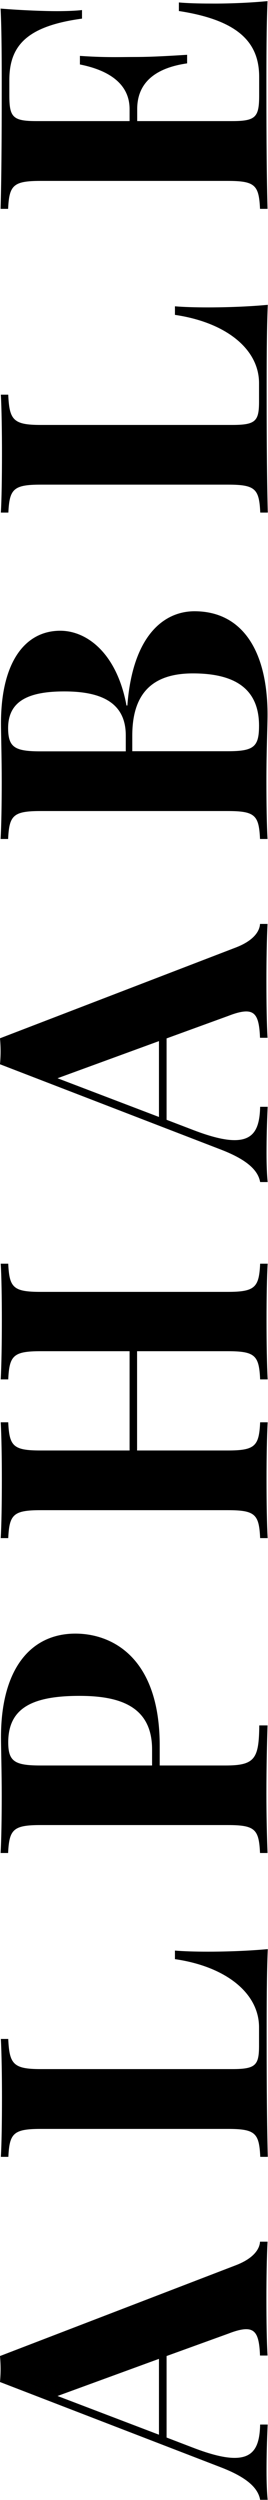
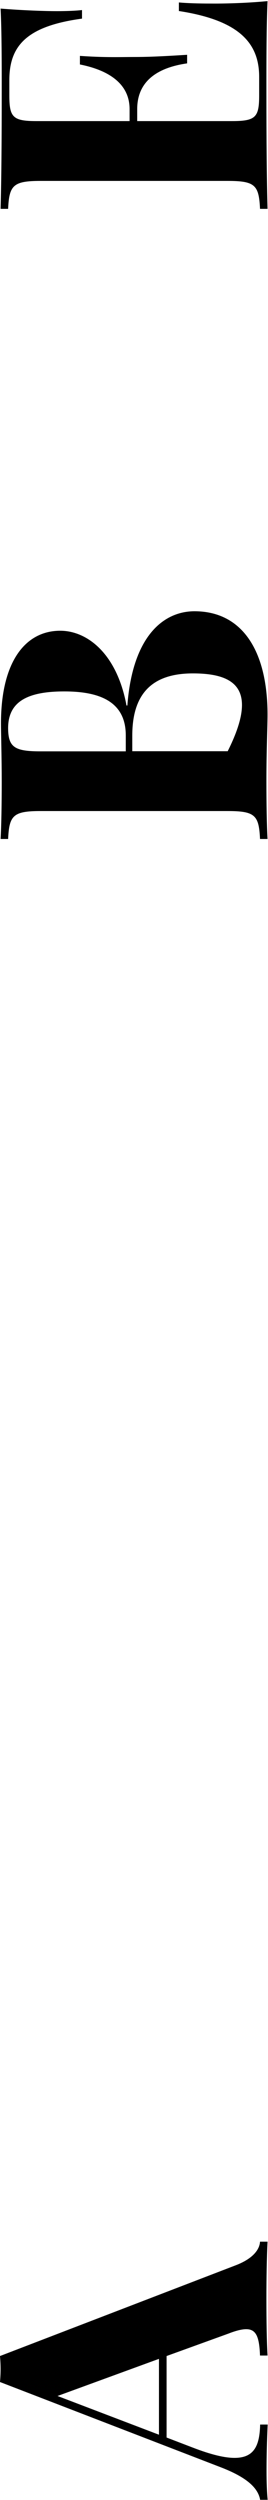
<svg xmlns="http://www.w3.org/2000/svg" width="79" height="735" viewBox="0 0 79 735" fill="none">
  <path d="M69.544 665.957C74.872 663.903 76.539 661.128 76.647 659.038L78.858 659.038C78.641 663.398 78.532 669.74 78.532 675.758C78.532 682.569 78.641 688.875 78.858 692.514L76.647 692.514C76.43 687.253 75.633 684.767 72.589 684.767C71.284 684.767 69.544 685.199 67.334 686.064L49.105 692.658L49.105 716.621L56.824 719.576C62.26 721.666 66.21 722.603 69.146 722.603C75.017 722.603 76.539 718.856 76.684 712.802L78.894 712.802C78.677 717.811 78.568 721.955 78.568 726.495C78.568 729.738 78.677 732.729 78.894 734.927L76.684 734.927C76.104 731.684 73.205 728.477 65.014 725.342L-1.5137e-06 700.298C0.109 699.109 0.181 697.811 0.181 696.478C0.181 695.181 0.109 693.848 -1.84762e-06 692.658L69.544 665.957ZM16.96 704.406L46.858 715.793L46.858 693.487L16.96 704.406Z" fill="black" />
-   <path d="M2.428 599.364C2.754 606.824 3.878 608.301 11.996 608.301L68.421 608.301C75.379 608.301 76.358 607.184 76.358 601.382L76.358 596.013C76.358 585.851 66.392 578.104 51.57 575.978L51.57 573.456C54.106 573.672 57.549 573.78 61.354 573.78C64.833 573.78 71.973 573.672 78.931 573.023C78.605 580.482 78.605 590.824 78.605 598.247C78.605 605.598 78.605 622.102 78.931 634.102L76.72 634.102C76.394 627.111 75.271 625.886 67.153 625.886L12.032 625.886C3.95 625.886 2.791 627.183 2.464 634.102L0.254 634.102C0.471 630.39 0.58 623.796 0.58 616.733C0.58 610.319 0.471 603.508 0.254 599.437L2.428 599.437L2.428 599.364Z" fill="black" />
-   <path d="M66.464 519.043C75.162 519.043 76.321 517.062 76.43 507.26L78.858 507.26C78.713 511.764 78.532 519.476 78.532 527.295C78.532 533.638 78.677 539.98 78.858 544.772L76.648 544.772C76.321 537.782 75.198 536.556 67.08 536.556L11.959 536.556C3.878 536.556 2.718 537.854 2.392 544.772L0.181 544.772C0.399 541.061 0.507 534.25 0.507 528.052C0.507 520.845 0.29 513.53 0.29 510.756C0.29 490.288 9.314 480.27 22.215 480.27C32.942 480.27 47.076 487.189 47.076 513.17L47.076 519.043L66.464 519.043ZM11.959 519.043L44.829 519.043L44.829 514.323C44.829 501.314 34.754 498.576 23.411 498.576C9.422 498.576 2.428 502.215 2.428 512.233C2.428 517.854 4.313 519.043 11.959 519.043Z" fill="black" />
-   <path d="M2.428 371.517C2.754 378.544 3.878 379.805 11.995 379.805L67.116 379.805C75.198 379.805 76.358 378.472 76.684 371.517L78.894 371.517C78.677 375.121 78.568 381.463 78.568 388.237C78.568 394.652 78.677 401.462 78.894 405.534L76.684 405.534C76.358 398.507 75.234 397.246 67.116 397.246L40.408 397.246L40.408 426.434L67.116 426.434C75.198 426.434 76.358 425.137 76.684 418.146L78.894 418.146C78.677 422.11 78.568 428.668 78.568 434.83C78.568 441.857 78.677 448.487 78.894 452.199L76.684 452.199C76.358 445.208 75.234 443.983 67.116 443.983L11.995 443.983C3.914 443.983 2.754 445.28 2.428 452.199L0.217 452.199C0.435 448.487 0.544 441.893 0.544 434.83C0.544 428.704 0.435 422.146 0.217 418.146L2.428 418.146C2.754 425.173 3.878 426.434 11.995 426.434L38.197 426.434L38.197 397.246L11.995 397.246C3.914 397.246 2.754 398.543 2.428 405.534L0.217 405.534C0.435 401.462 0.544 394.615 0.544 388.237C0.544 381.463 0.435 375.121 0.217 371.517L2.428 371.517Z" fill="black" />
-   <path d="M69.544 278.548C74.872 276.494 76.539 273.719 76.647 271.629L78.858 271.629C78.641 275.989 78.532 282.331 78.532 288.349C78.532 295.196 78.641 301.466 78.858 305.105L76.647 305.105C76.43 299.844 75.633 297.358 72.589 297.358C71.284 297.358 69.544 297.79 67.334 298.655L49.105 305.286L49.105 329.213L56.824 332.167C62.26 334.257 66.21 335.194 69.146 335.194C75.017 335.194 76.539 331.447 76.684 325.393L78.894 325.393C78.677 330.402 78.568 334.546 78.568 339.086C78.568 342.329 78.677 345.32 78.894 347.518L76.684 347.518C76.104 344.275 73.205 341.068 65.014 337.933L-1.51369e-06 312.889C0.109 311.7 0.181 310.402 0.181 309.069C0.181 307.772 0.109 306.439 -1.84762e-06 305.25L69.544 278.548ZM16.96 316.997L46.858 328.384L46.858 306.078L16.96 316.997Z" fill="black" />
-   <path d="M37.545 207.38C39.103 186.804 48.344 179.705 57.332 179.705C71.32 179.705 78.858 191.2 78.858 210.082C78.858 213.506 78.532 220.352 78.532 229.721C78.532 236.207 78.641 242.946 78.858 246.657L76.648 246.657C76.321 239.667 75.198 238.442 67.08 238.442L11.959 238.442C3.878 238.442 2.718 239.739 2.392 246.657L0.181 246.657C0.399 242.946 0.507 236.135 0.507 229.937C0.507 222.73 0.29 215.415 0.29 212.641C0.29 194.479 7.502 185.434 17.758 185.434C25.622 185.434 34.428 192.029 37.291 207.416L37.545 207.416L37.545 207.38ZM11.959 220.893L37.074 220.893L37.074 216.172C37.074 205.794 28.593 203.272 18.953 203.272C8.045 203.272 2.392 206.299 2.392 214.082C2.428 219.704 4.313 220.893 11.959 220.893ZM56.861 197.975C45.59 197.975 38.994 203.2 38.994 216.244L38.994 220.857L67.117 220.857C74.872 220.857 76.358 219.559 76.358 213.289C76.321 202.551 69.327 197.975 56.861 197.975Z" fill="black" />
-   <path d="M2.428 115.996C2.754 123.455 3.878 124.932 11.996 124.932L68.421 124.932C75.379 124.932 76.358 123.815 76.358 118.014L76.358 112.644C76.358 102.483 66.392 94.735 51.57 92.573L51.57 90.051C54.106 90.267 57.549 90.375 61.354 90.375C64.833 90.375 71.973 90.267 78.931 89.618C78.605 97.077 78.605 107.419 78.605 114.843C78.605 122.194 78.605 138.697 78.931 150.697L76.72 150.697C76.394 143.706 75.271 142.481 67.153 142.481L12.032 142.481C3.95 142.481 2.791 143.778 2.464 150.697L0.254 150.697C0.471 146.985 0.58 140.391 0.58 133.328C0.58 126.95 0.471 120.104 0.254 116.032L2.428 116.032L2.428 115.996Z" fill="black" />
+   <path d="M37.545 207.38C39.103 186.804 48.344 179.705 57.332 179.705C71.32 179.705 78.858 191.2 78.858 210.082C78.858 213.506 78.532 220.352 78.532 229.721C78.532 236.207 78.641 242.946 78.858 246.657L76.648 246.657C76.321 239.667 75.198 238.442 67.08 238.442L11.959 238.442C3.878 238.442 2.718 239.739 2.392 246.657L0.181 246.657C0.399 242.946 0.507 236.135 0.507 229.937C0.507 222.73 0.29 215.415 0.29 212.641C0.29 194.479 7.502 185.434 17.758 185.434C25.622 185.434 34.428 192.029 37.291 207.416L37.545 207.416L37.545 207.38ZM11.959 220.893L37.074 220.893L37.074 216.172C37.074 205.794 28.593 203.272 18.953 203.272C8.045 203.272 2.392 206.299 2.392 214.082C2.428 219.704 4.313 220.893 11.959 220.893ZM56.861 197.975C45.59 197.975 38.994 203.2 38.994 216.244L38.994 220.857L67.117 220.857C76.321 202.551 69.327 197.975 56.861 197.975Z" fill="black" />
  <path d="M78.858 0.324C78.532 7.783 78.532 18.125 78.532 25.549C78.532 32.9 78.532 49.404 78.858 61.403L76.648 61.403C76.321 54.412 75.198 53.187 67.08 53.187L11.959 53.187C3.878 53.187 2.718 54.484 2.392 61.403L0.181 61.403C0.507 49.404 0.507 32.9 0.507 25.549C0.507 18.846 0.507 9.297 0.181 2.522C6.741 3.063 13.409 3.279 16.634 3.279C19.57 3.279 22.396 3.171 24.172 2.955L24.172 5.477C7.9 7.675 2.754 13.441 2.754 23.531L2.754 28.035C2.754 34.413 3.733 35.602 10.691 35.602L38.197 35.602L38.197 32.071C38.197 23.242 29.572 20.143 23.556 18.954L23.556 16.432C28.267 16.756 31.493 16.792 34.029 16.792C36.095 16.792 37.726 16.756 39.357 16.756C42.981 16.756 46.677 16.648 55.157 16.108L55.157 18.63C47.33 19.747 40.444 23.242 40.444 32.071L40.444 35.602L68.457 35.602C75.415 35.602 76.394 34.413 76.394 28.035L76.394 22.594C76.394 12.756 70.632 5.982 52.729 3.243L52.729 0.721C55.121 0.937 58.419 1.045 62.079 1.045C65.305 1.081 72.19 0.973 78.858 0.324Z" fill="black" />
</svg>